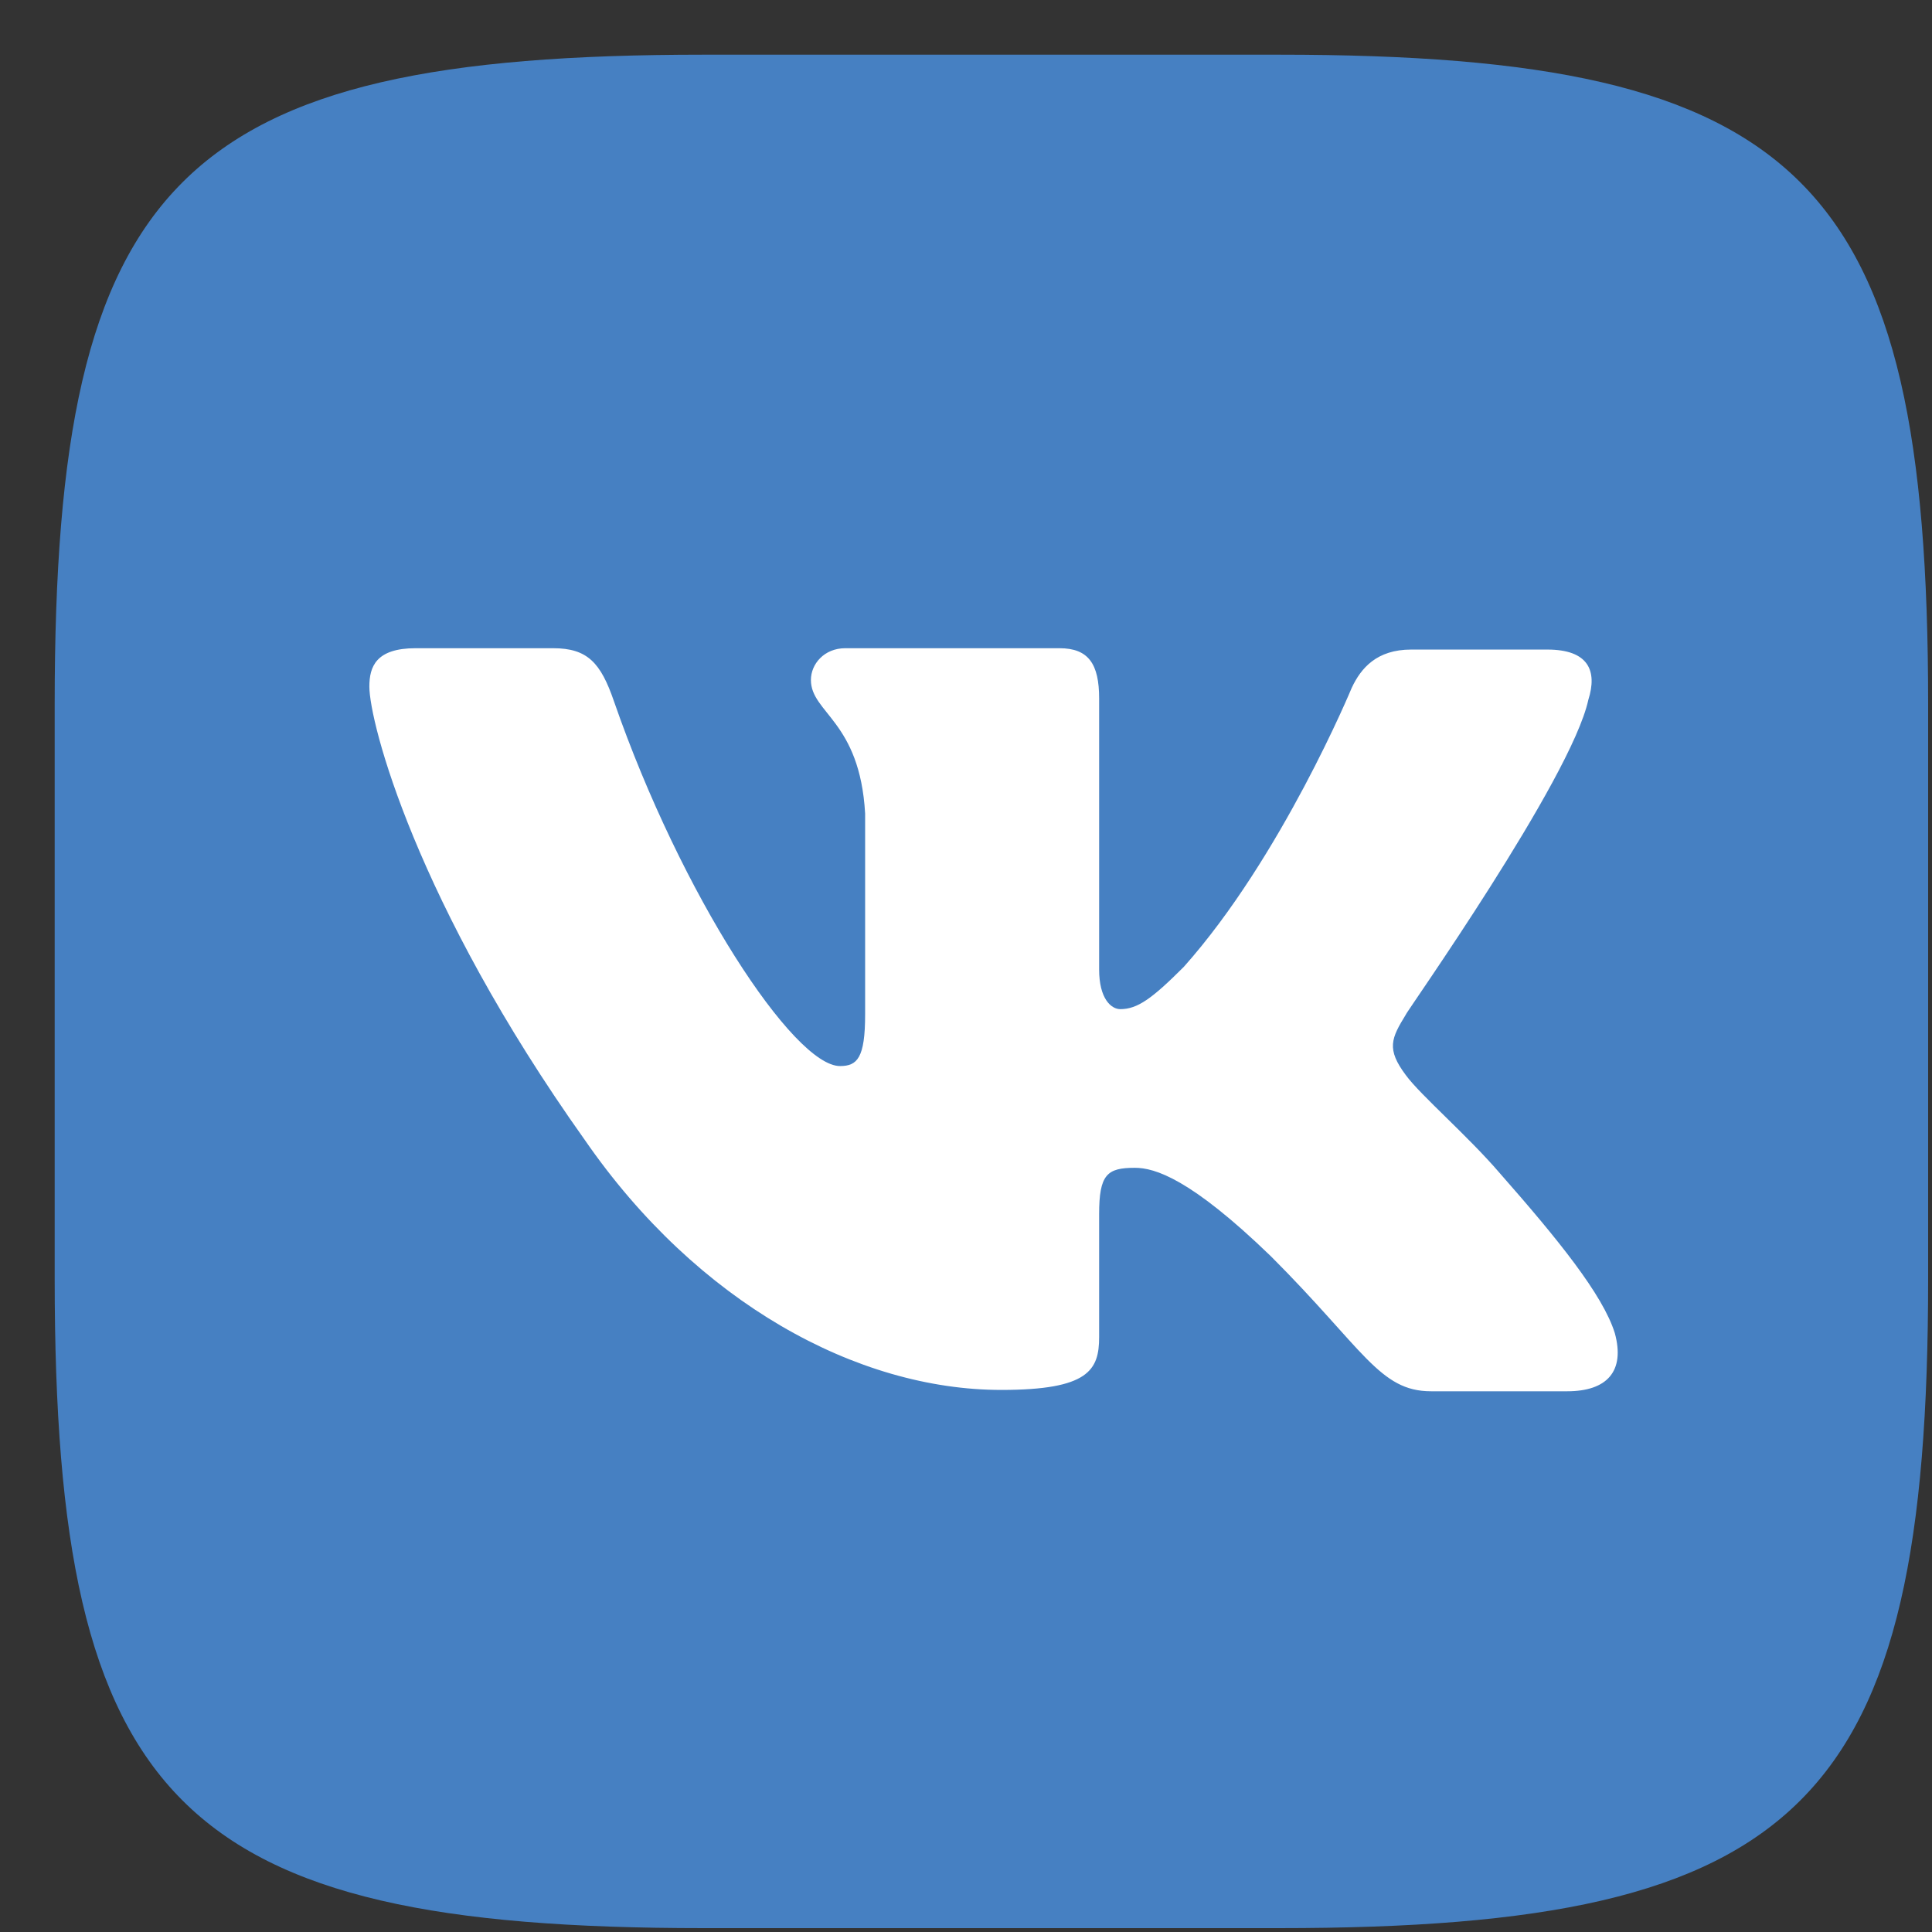
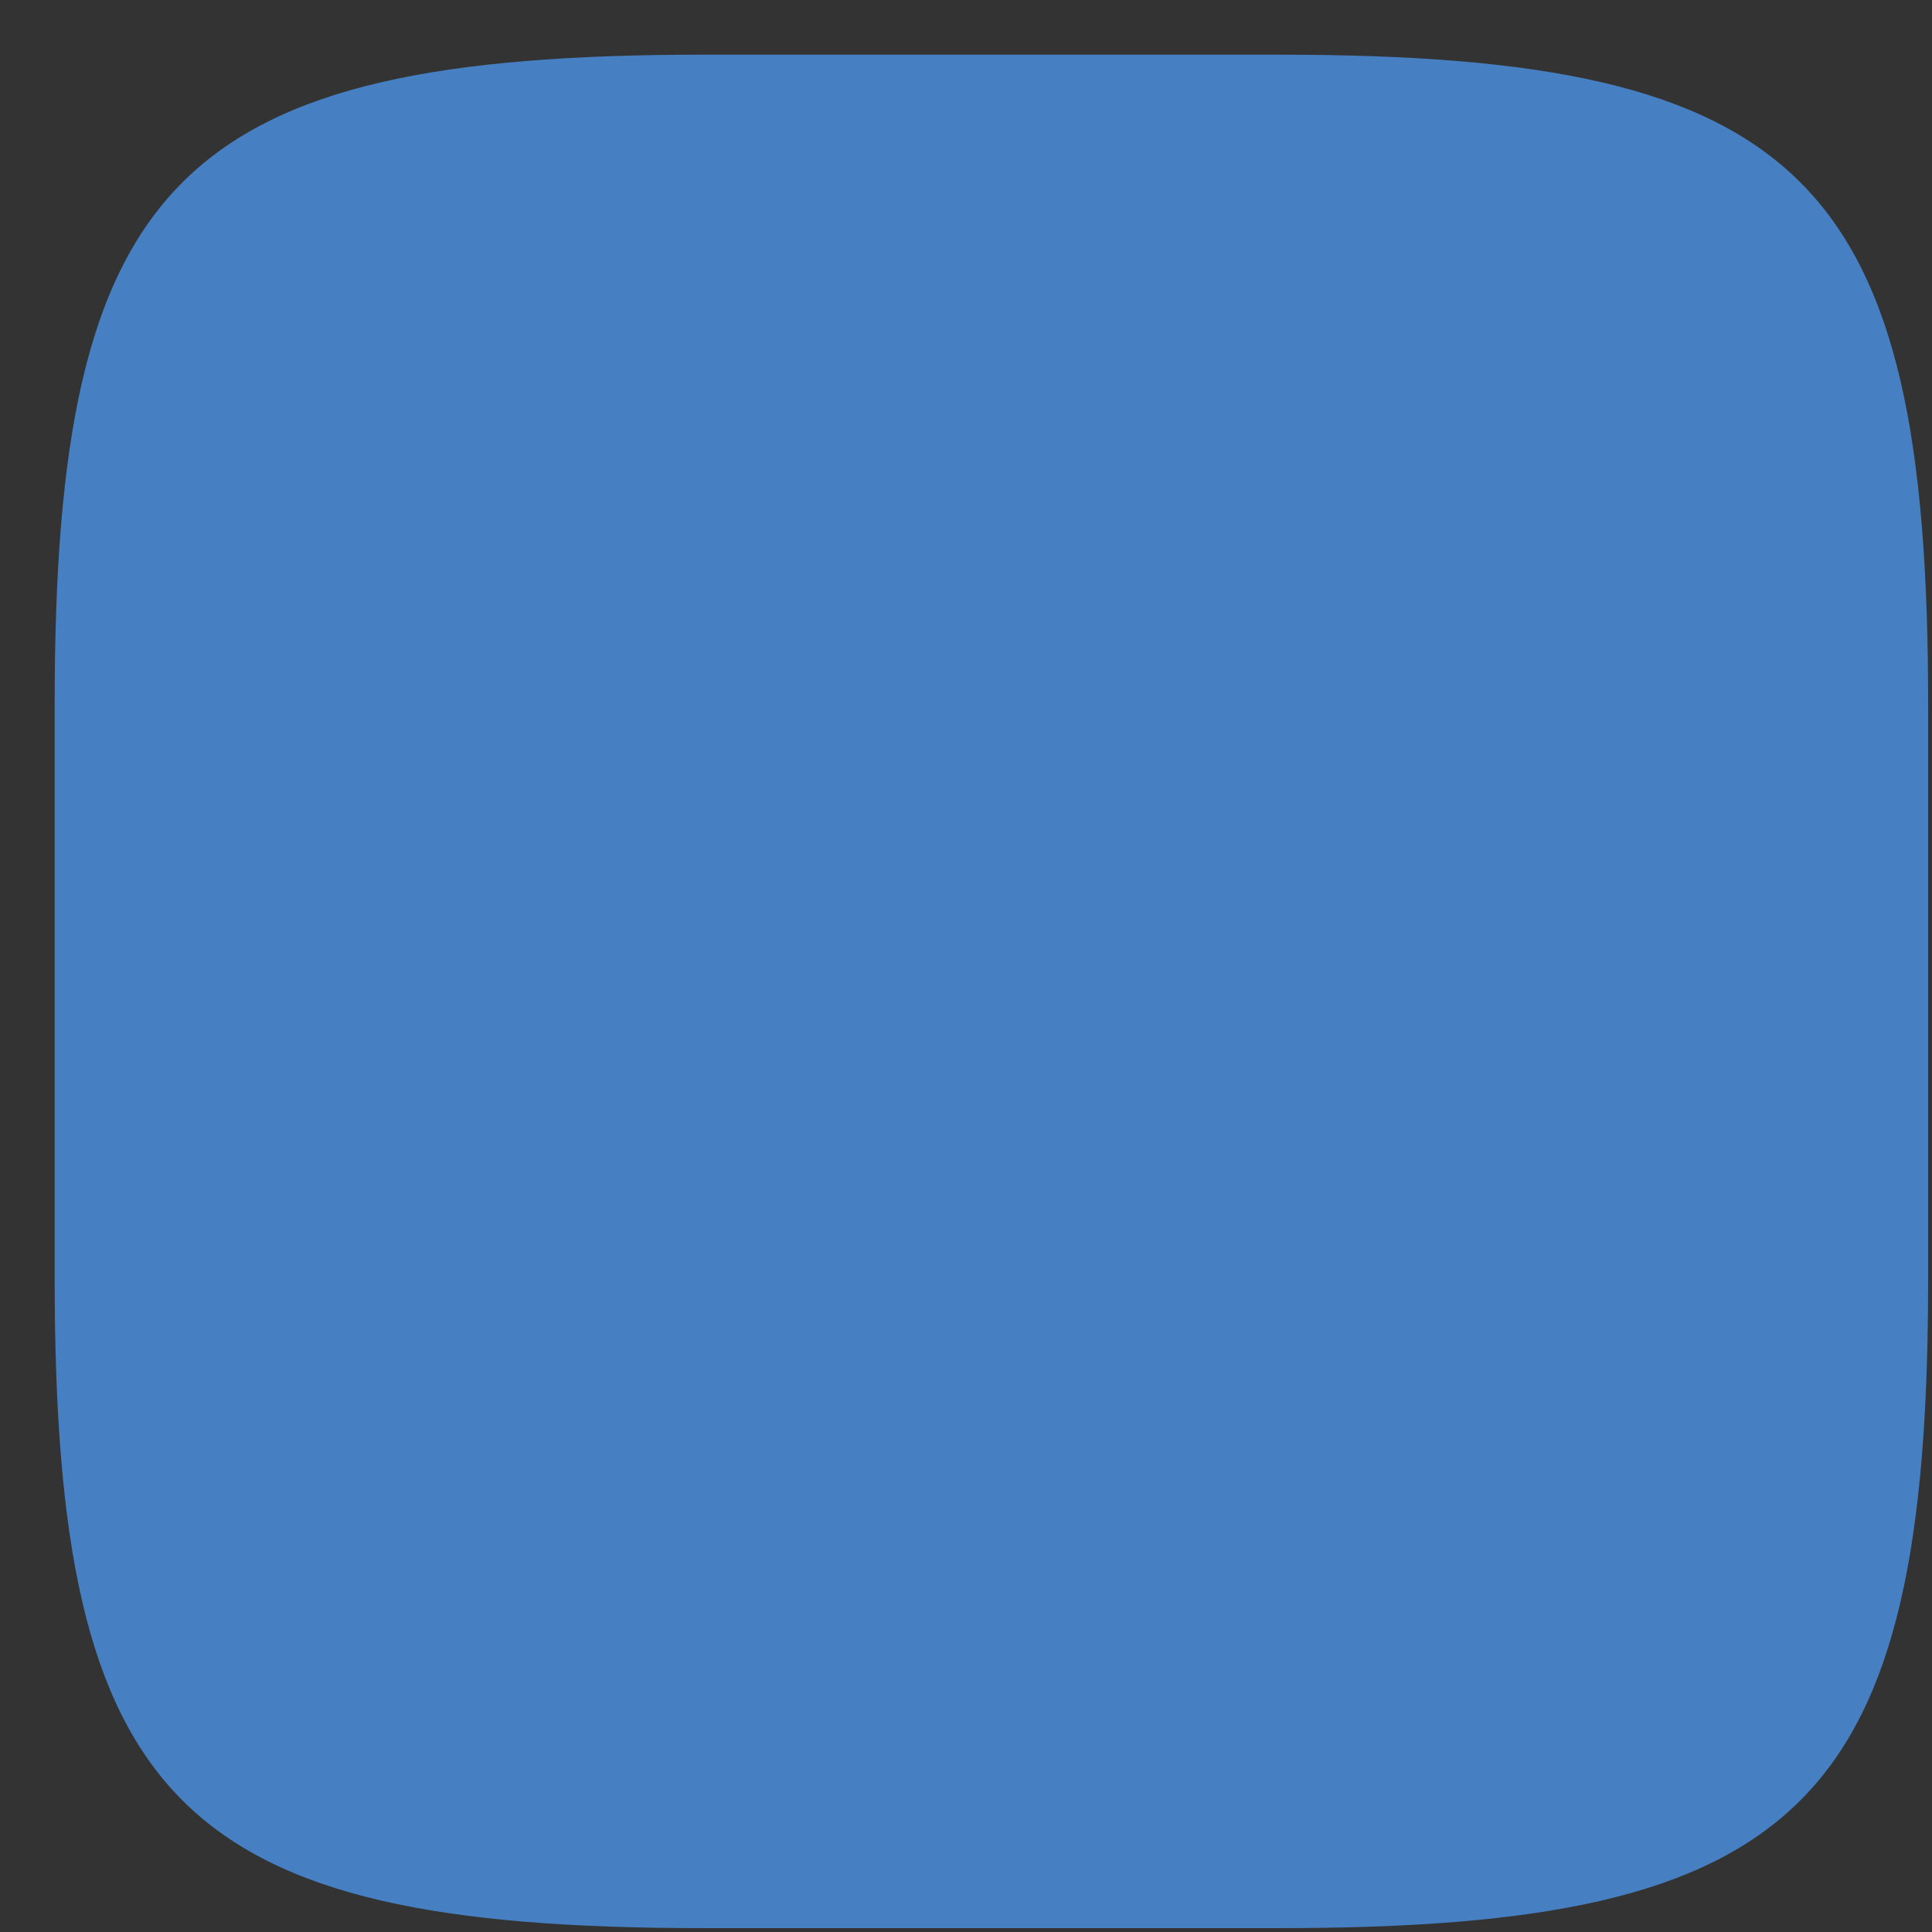
<svg xmlns="http://www.w3.org/2000/svg" width="33" height="33" viewBox="0 0 33 33" fill="none">
  <rect x="0" y="0" width="33" height="33" fill="#333333" stroke="none" />
  <path fill-rule="evenodd" clip-rule="evenodd" d="M12.022 0.934H21.845C30.811 0.934 32.934 3.056 32.934 12.022V21.845C32.934 30.811 30.811 32.934 21.845 32.934H12.022C3.056 32.934 0.934 30.811 0.934 21.845V12.022C0.934 3.056 3.056 0.934 12.022 0.934Z" fill="#4680C2" />
-   <path fill-rule="evenodd" clip-rule="evenodd" d="M27.13 11.953C27.288 11.456 27.13 11.095 26.43 11.095H24.104C23.517 11.095 23.246 11.411 23.088 11.75C23.088 11.75 21.891 14.64 20.22 16.515C19.678 17.057 19.429 17.237 19.136 17.237C18.978 17.237 18.774 17.057 18.774 16.56V11.93C18.774 11.343 18.594 11.072 18.097 11.072H14.438C14.077 11.072 13.851 11.343 13.851 11.614C13.851 12.179 14.687 12.314 14.777 13.895V17.328C14.777 18.073 14.642 18.209 14.348 18.209C13.558 18.209 11.638 15.295 10.486 11.976C10.261 11.321 10.035 11.072 9.448 11.072H7.099C6.422 11.072 6.309 11.388 6.309 11.727C6.309 12.337 7.099 15.408 9.99 19.473C11.909 22.251 14.642 23.741 17.103 23.741C18.594 23.741 18.774 23.402 18.774 22.838V20.738C18.774 20.06 18.91 19.947 19.384 19.947C19.723 19.947 20.333 20.128 21.71 21.46C23.291 23.041 23.562 23.764 24.443 23.764H26.769C27.446 23.764 27.762 23.425 27.582 22.77C27.378 22.115 26.611 21.167 25.617 20.038C25.075 19.405 24.262 18.705 24.014 18.366C23.675 17.915 23.765 17.734 24.014 17.328C23.991 17.328 26.837 13.308 27.13 11.953Z" fill="white" />
</svg>